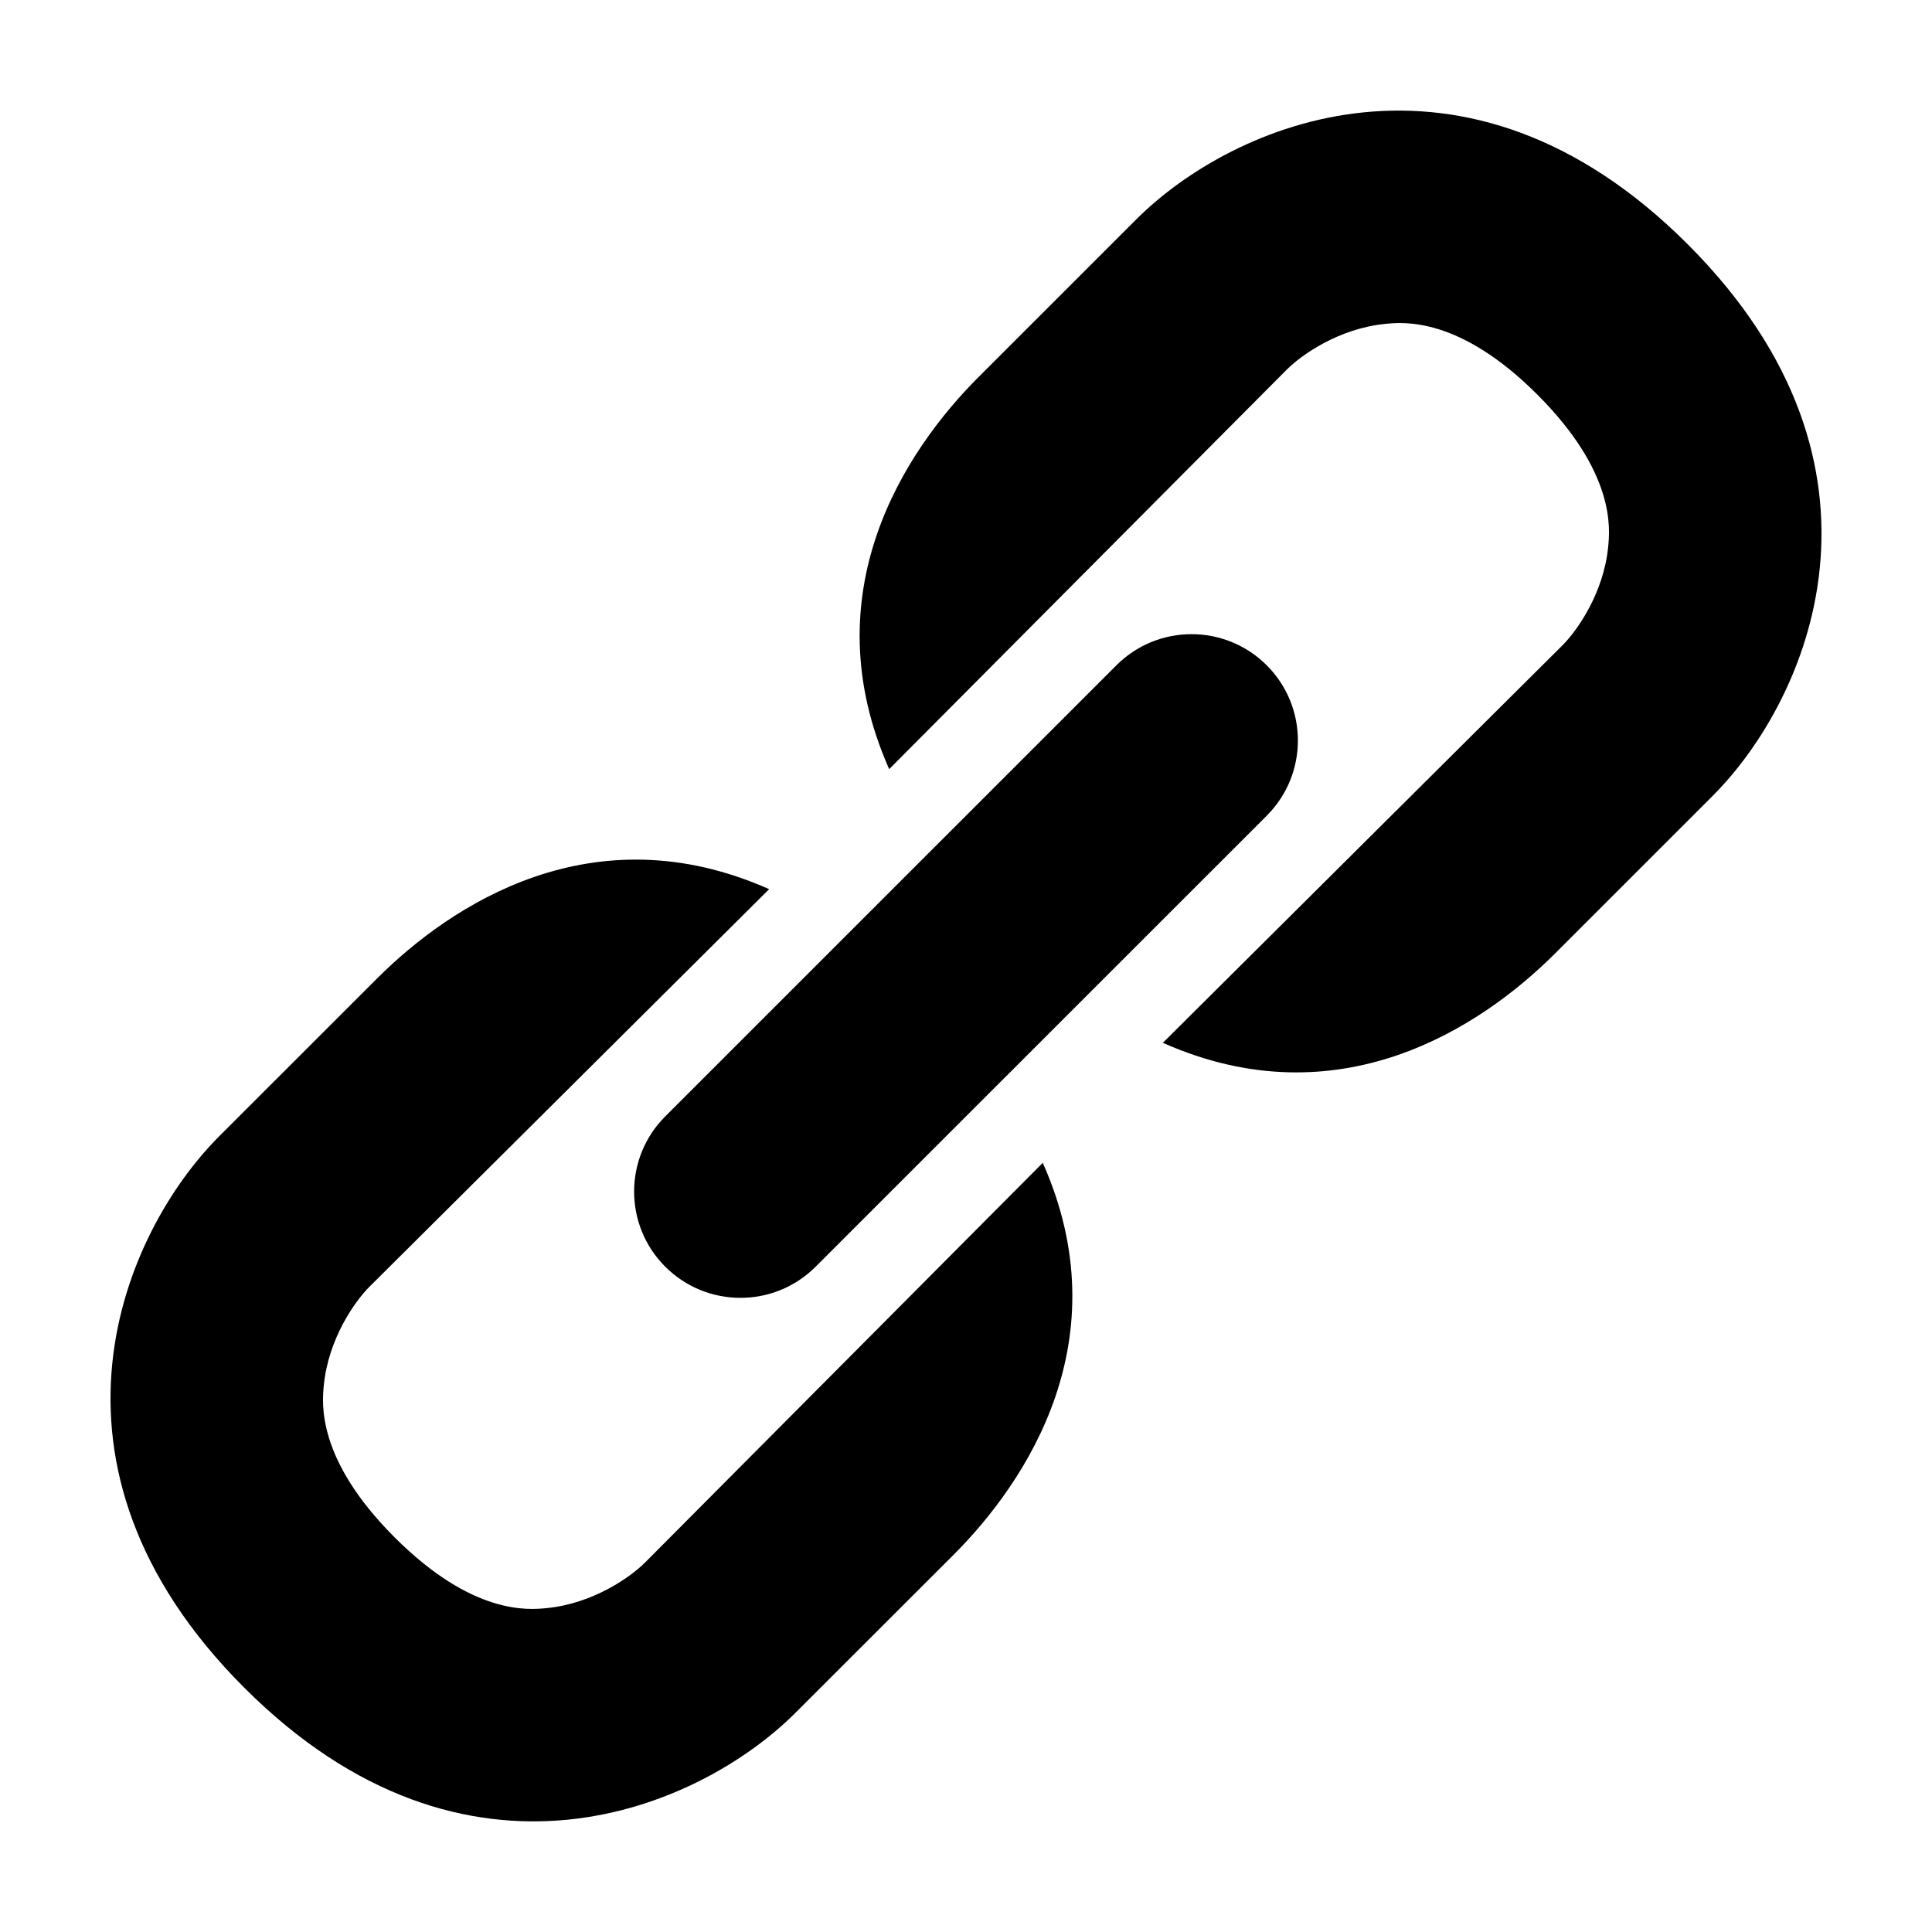
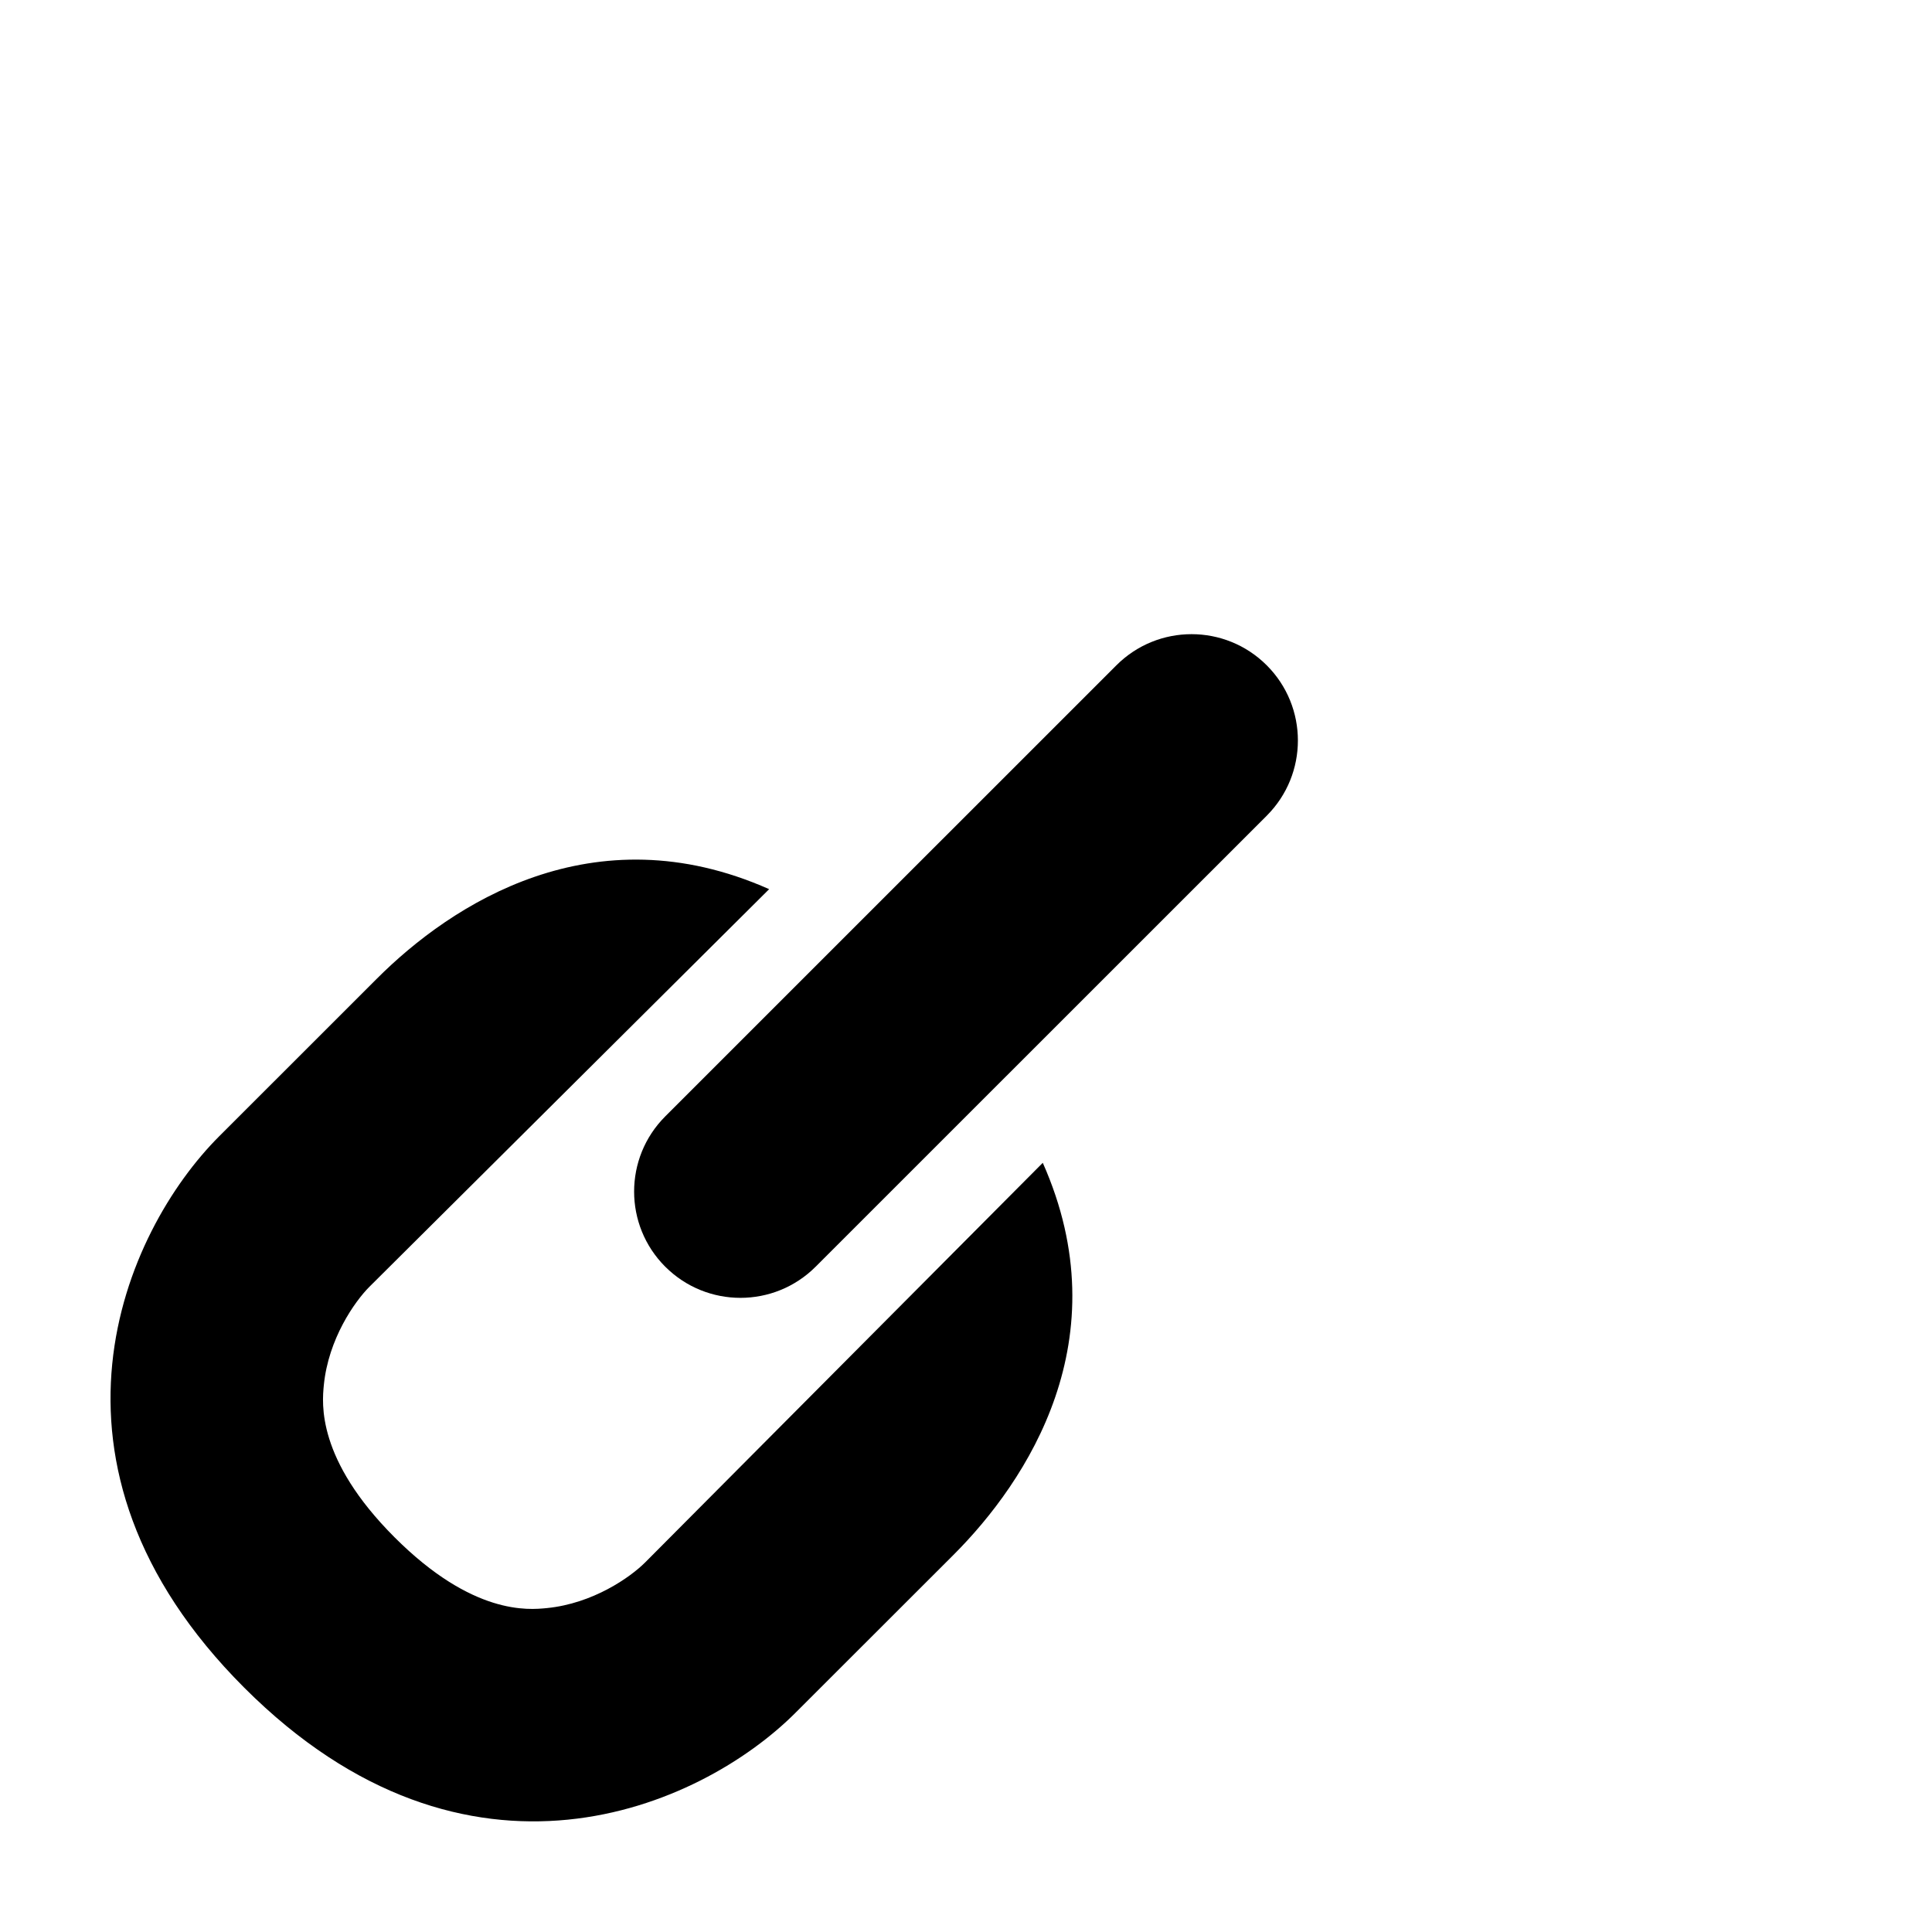
<svg xmlns="http://www.w3.org/2000/svg" fill="#000000" width="800px" height="800px" version="1.1" viewBox="144 144 512 512">
  <g>
    <path d="m314.96 558.07c-3.918 3.918-13.82 10.883-26.035 12.09-4.863 0.484-19.652 1.949-40.352-18.75-20.707-20.707-19.23-35.504-18.75-40.371 1.211-12.223 8.176-22.129 12.098-26.051l105.91-105.35c-46.648-20.73-84.293 4.062-103.9 23.664l-41.855 41.836c-25.242 25.246-52.531 86.934 6.644 146.11 59.152 59.164 120.84 31.906 146.09 6.66 0-0.004 0.016-0.016 0.016-0.02l41.852-41.82c19.609-19.613 44.406-57.258 23.668-103.91z" />
-     <path d="m445.17 202.09-41.848 41.836c-0.004 0.004-0.012 0.012-0.016 0.016-19.609 19.609-44.379 57.242-23.66 103.88l105.37-105.88c3.93-3.926 13.828-10.891 26.059-12.105 4.863-0.484 19.652-1.953 40.359 18.758 20.695 20.703 19.227 35.5 18.746 40.359-1.211 12.223-8.172 22.121-12.098 26.051l-105.91 105.35c46.652 20.738 84.297-4.051 103.91-23.652l41.848-41.84c0-0.004 0.004-0.012 0.004-0.016 25.242-25.234 52.516-86.926-6.644-146.09-59.18-59.195-120.87-31.906-146.12-6.66z" />
    <path d="m320.3 479.69c11.004 11.004 28.844 11.008 39.852 0l119.55-119.52v-0.004c11.004-11.004 11.004-28.844 0-39.848s-28.844-11.008-39.848-0.004l-119.55 119.53v0.004c-11.008 11.004-11.008 28.844-0.004 39.848z" />
  </g>
</svg>